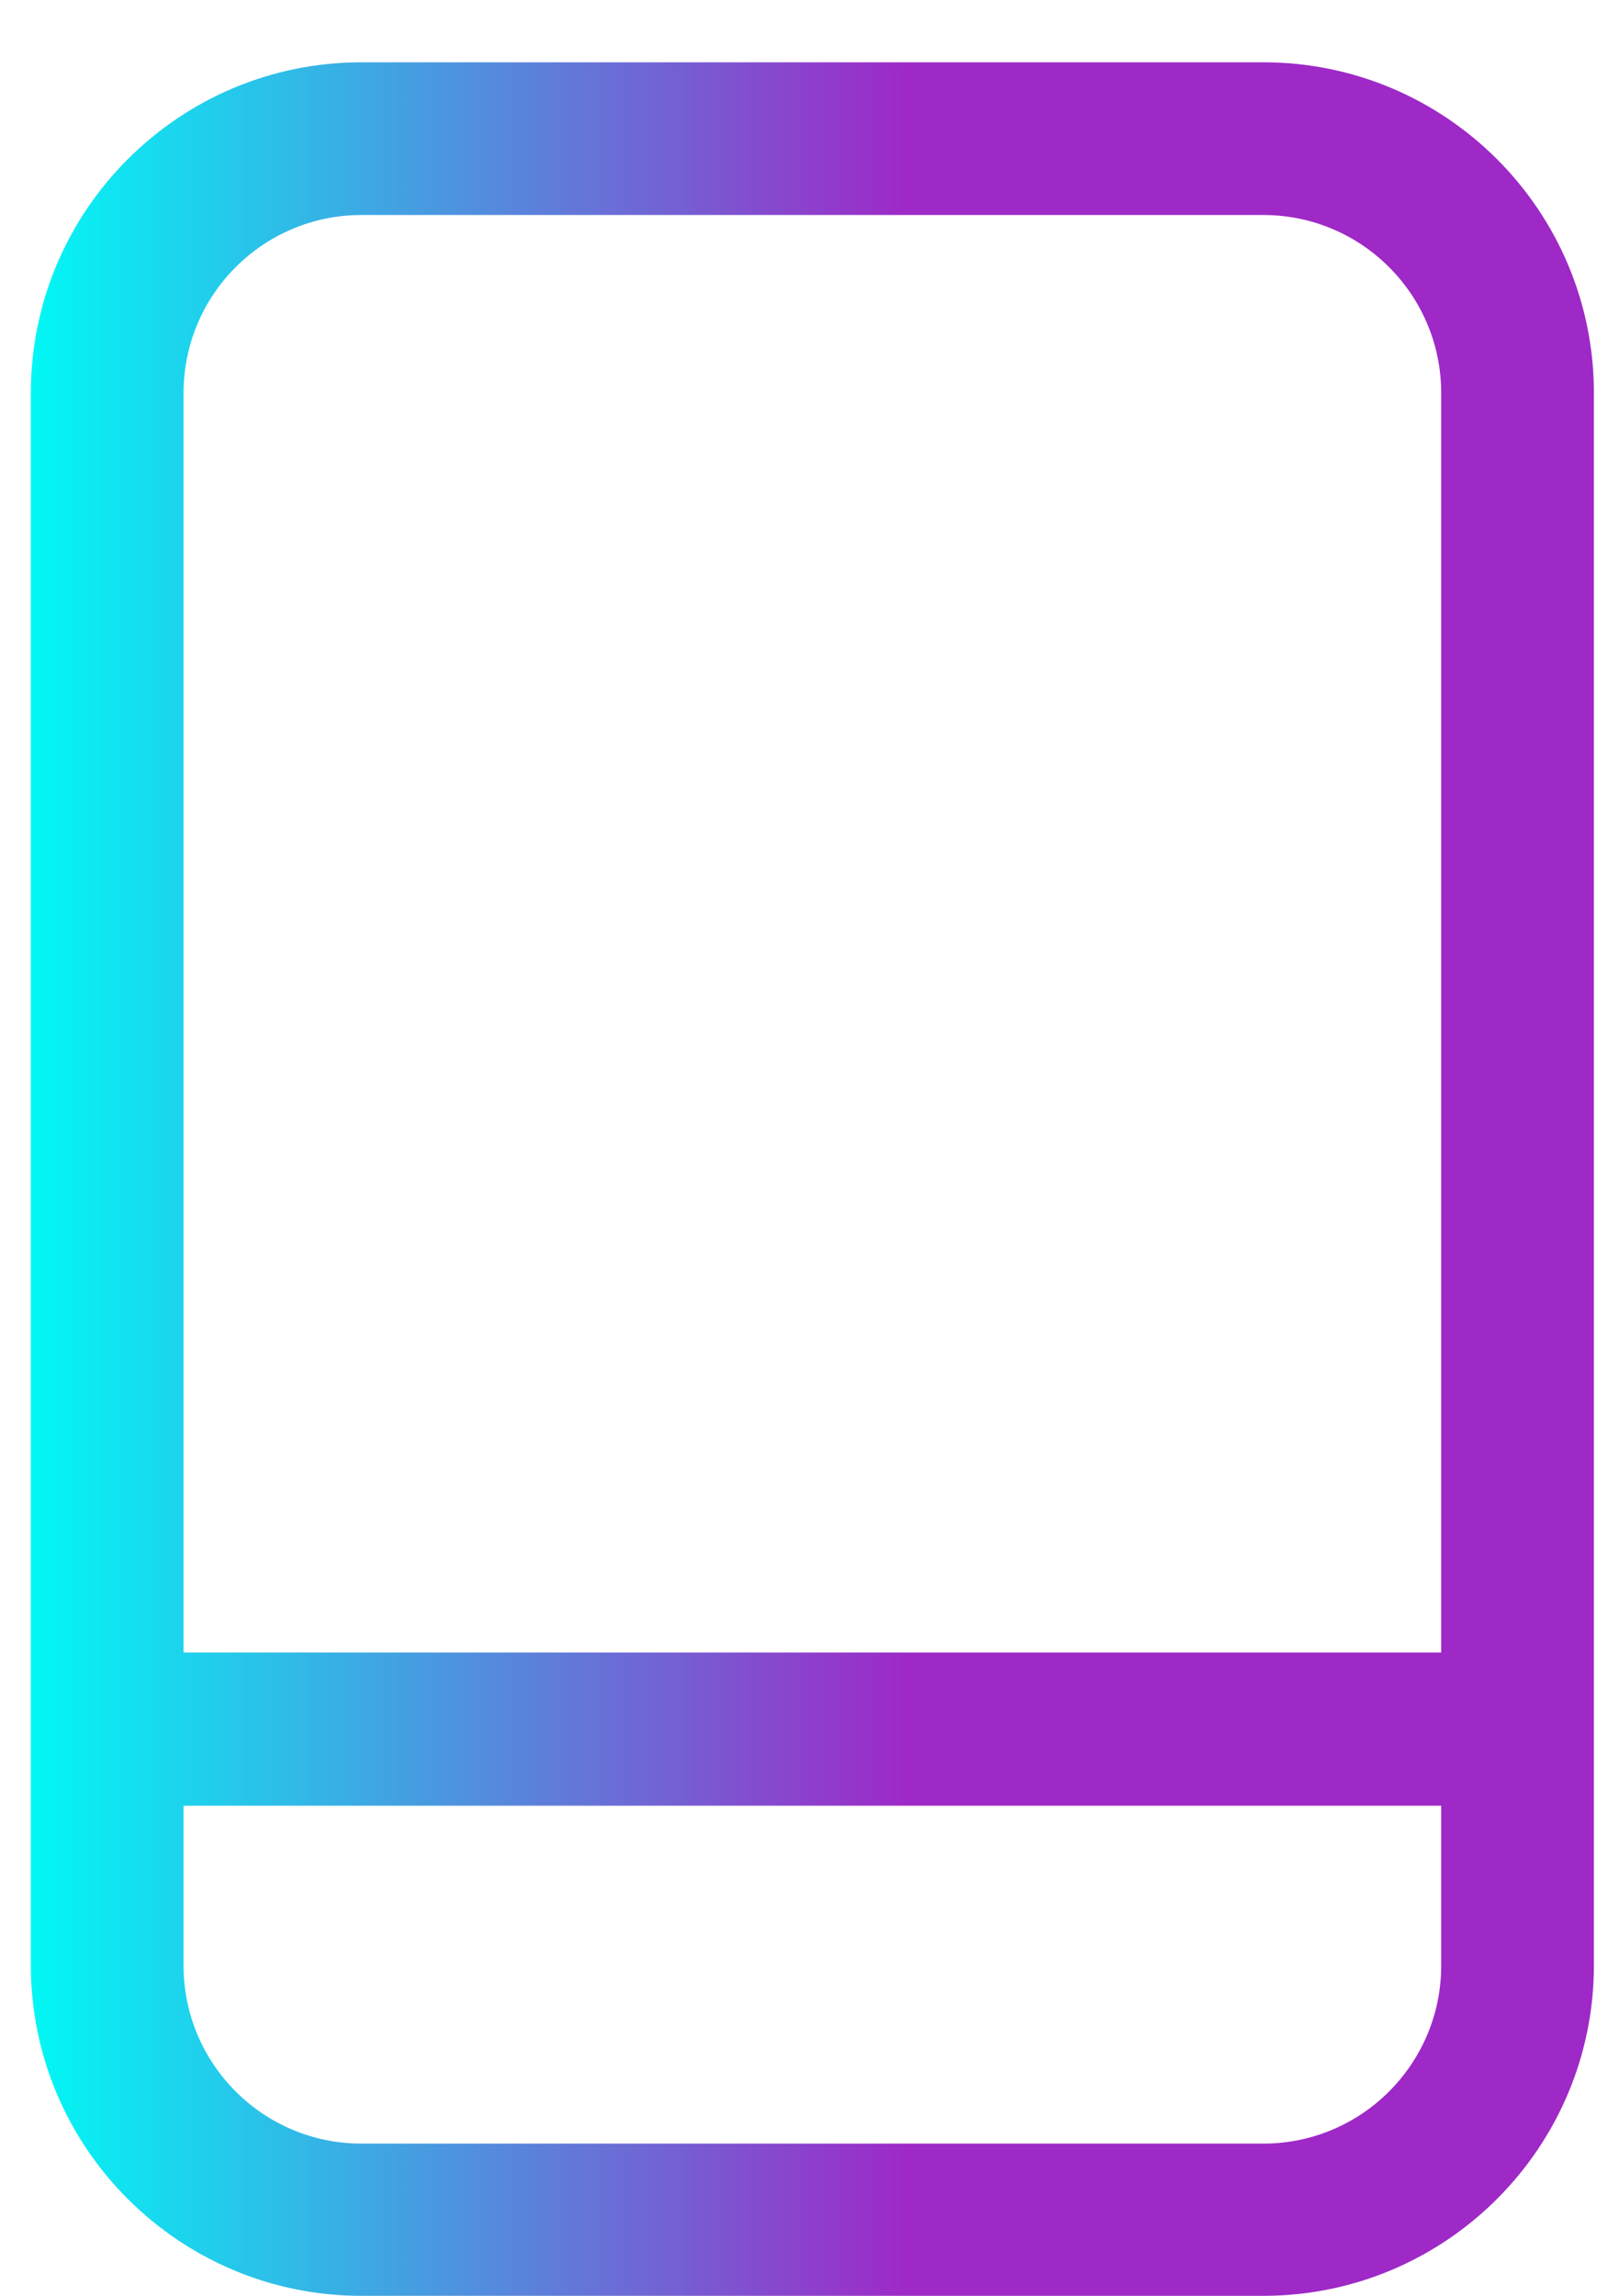
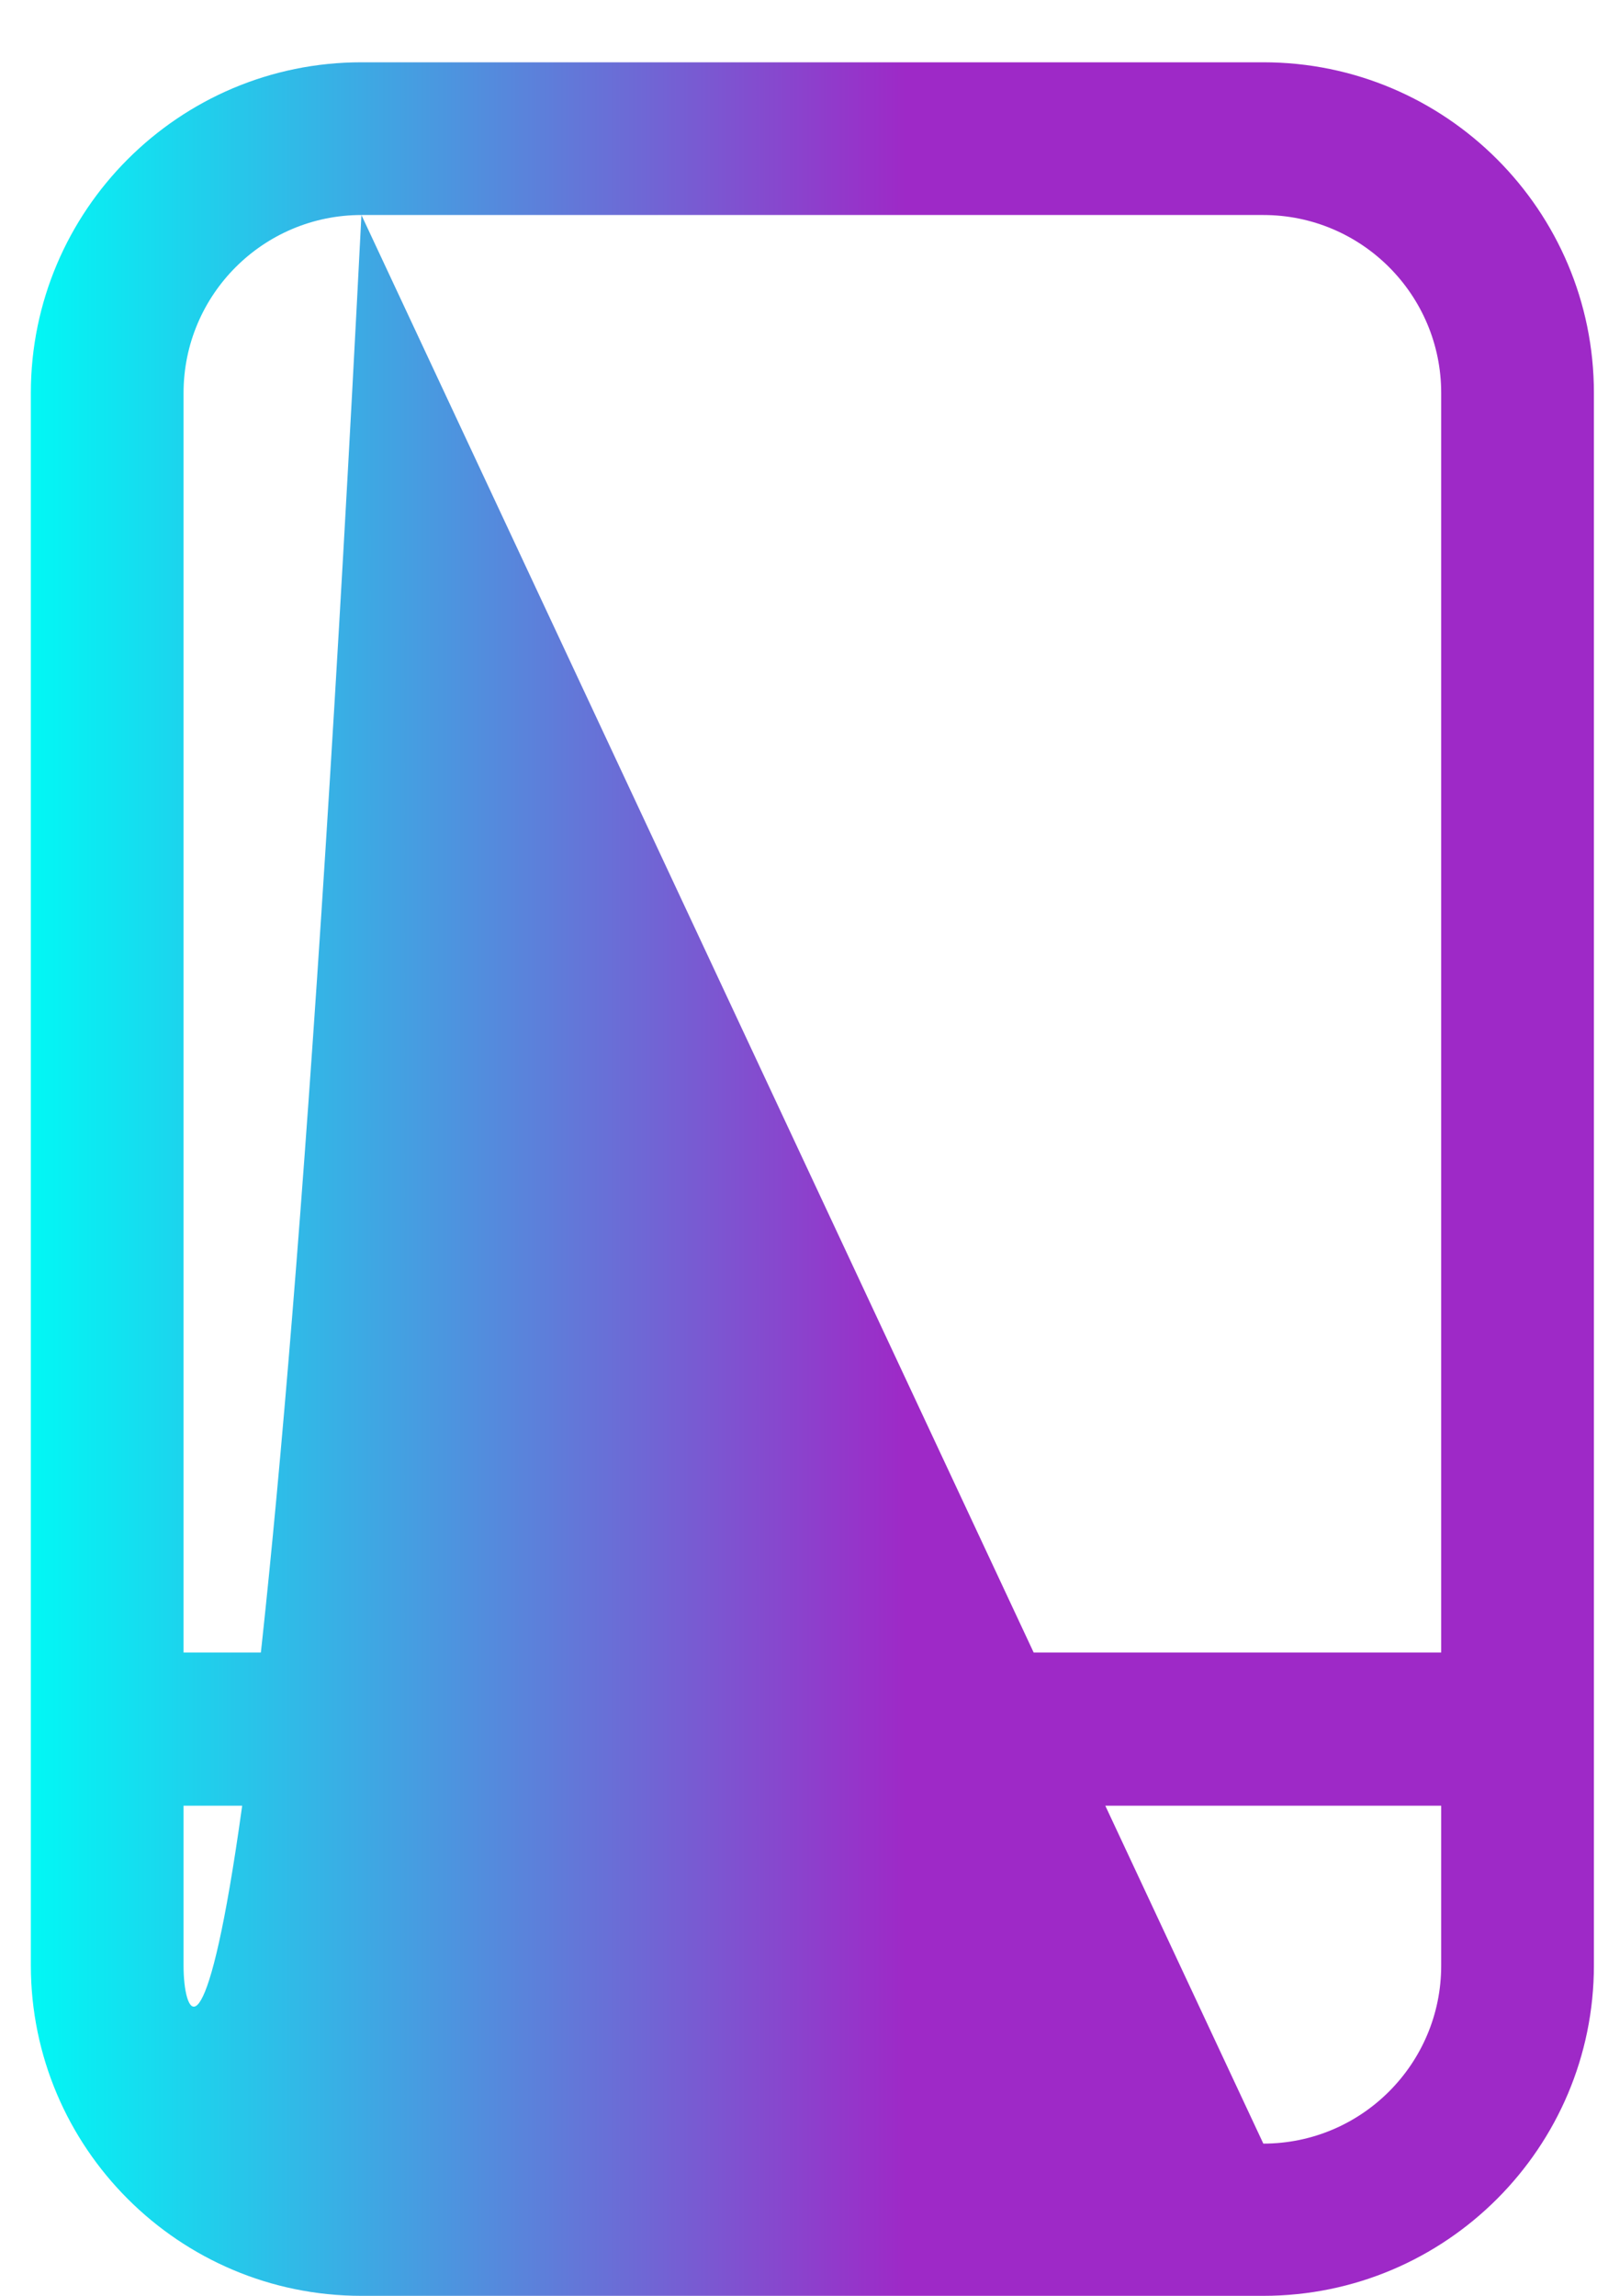
<svg xmlns="http://www.w3.org/2000/svg" width="16" height="23" viewBox="0 0 16 23" fill="none">
-   <path d="M12.657 0.624H3.621C1.794 0.624 0.309 2.109 0.309 3.937V19.688C0.309 21.515 1.794 23 3.621 23H12.657C14.485 23 15.969 21.515 15.969 19.688V3.937C15.969 2.109 14.485 0.624 12.657 0.624ZM3.621 2.154H12.657C13.641 2.154 14.439 2.953 14.439 3.937V16.555H1.839V3.937C1.839 2.953 2.637 2.154 3.621 2.154ZM12.657 21.475H3.621C2.637 21.475 1.839 20.676 1.839 19.692V18.09H14.439V19.692C14.439 20.676 13.641 21.475 12.657 21.475Z" fill="url(#paint0_linear_438_10674)" />
+   <path d="M12.657 0.624H3.621C1.794 0.624 0.309 2.109 0.309 3.937V19.688C0.309 21.515 1.794 23 3.621 23H12.657C14.485 23 15.969 21.515 15.969 19.688V3.937C15.969 2.109 14.485 0.624 12.657 0.624ZM3.621 2.154H12.657C13.641 2.154 14.439 2.953 14.439 3.937V16.555H1.839V3.937C1.839 2.953 2.637 2.154 3.621 2.154ZH3.621C2.637 21.475 1.839 20.676 1.839 19.692V18.09H14.439V19.692C14.439 20.676 13.641 21.475 12.657 21.475Z" fill="url(#paint0_linear_438_10674)" />
  <defs>
    <linearGradient id="paint0_linear_438_10674" x1="0.309" y1="11.812" x2="15.969" y2="11.812" gradientUnits="userSpaceOnUse">
      <stop stop-color="#01F8F5" />
      <stop offset="0.56" stop-color="#9E29C7" />
    </linearGradient>
  </defs>
</svg>